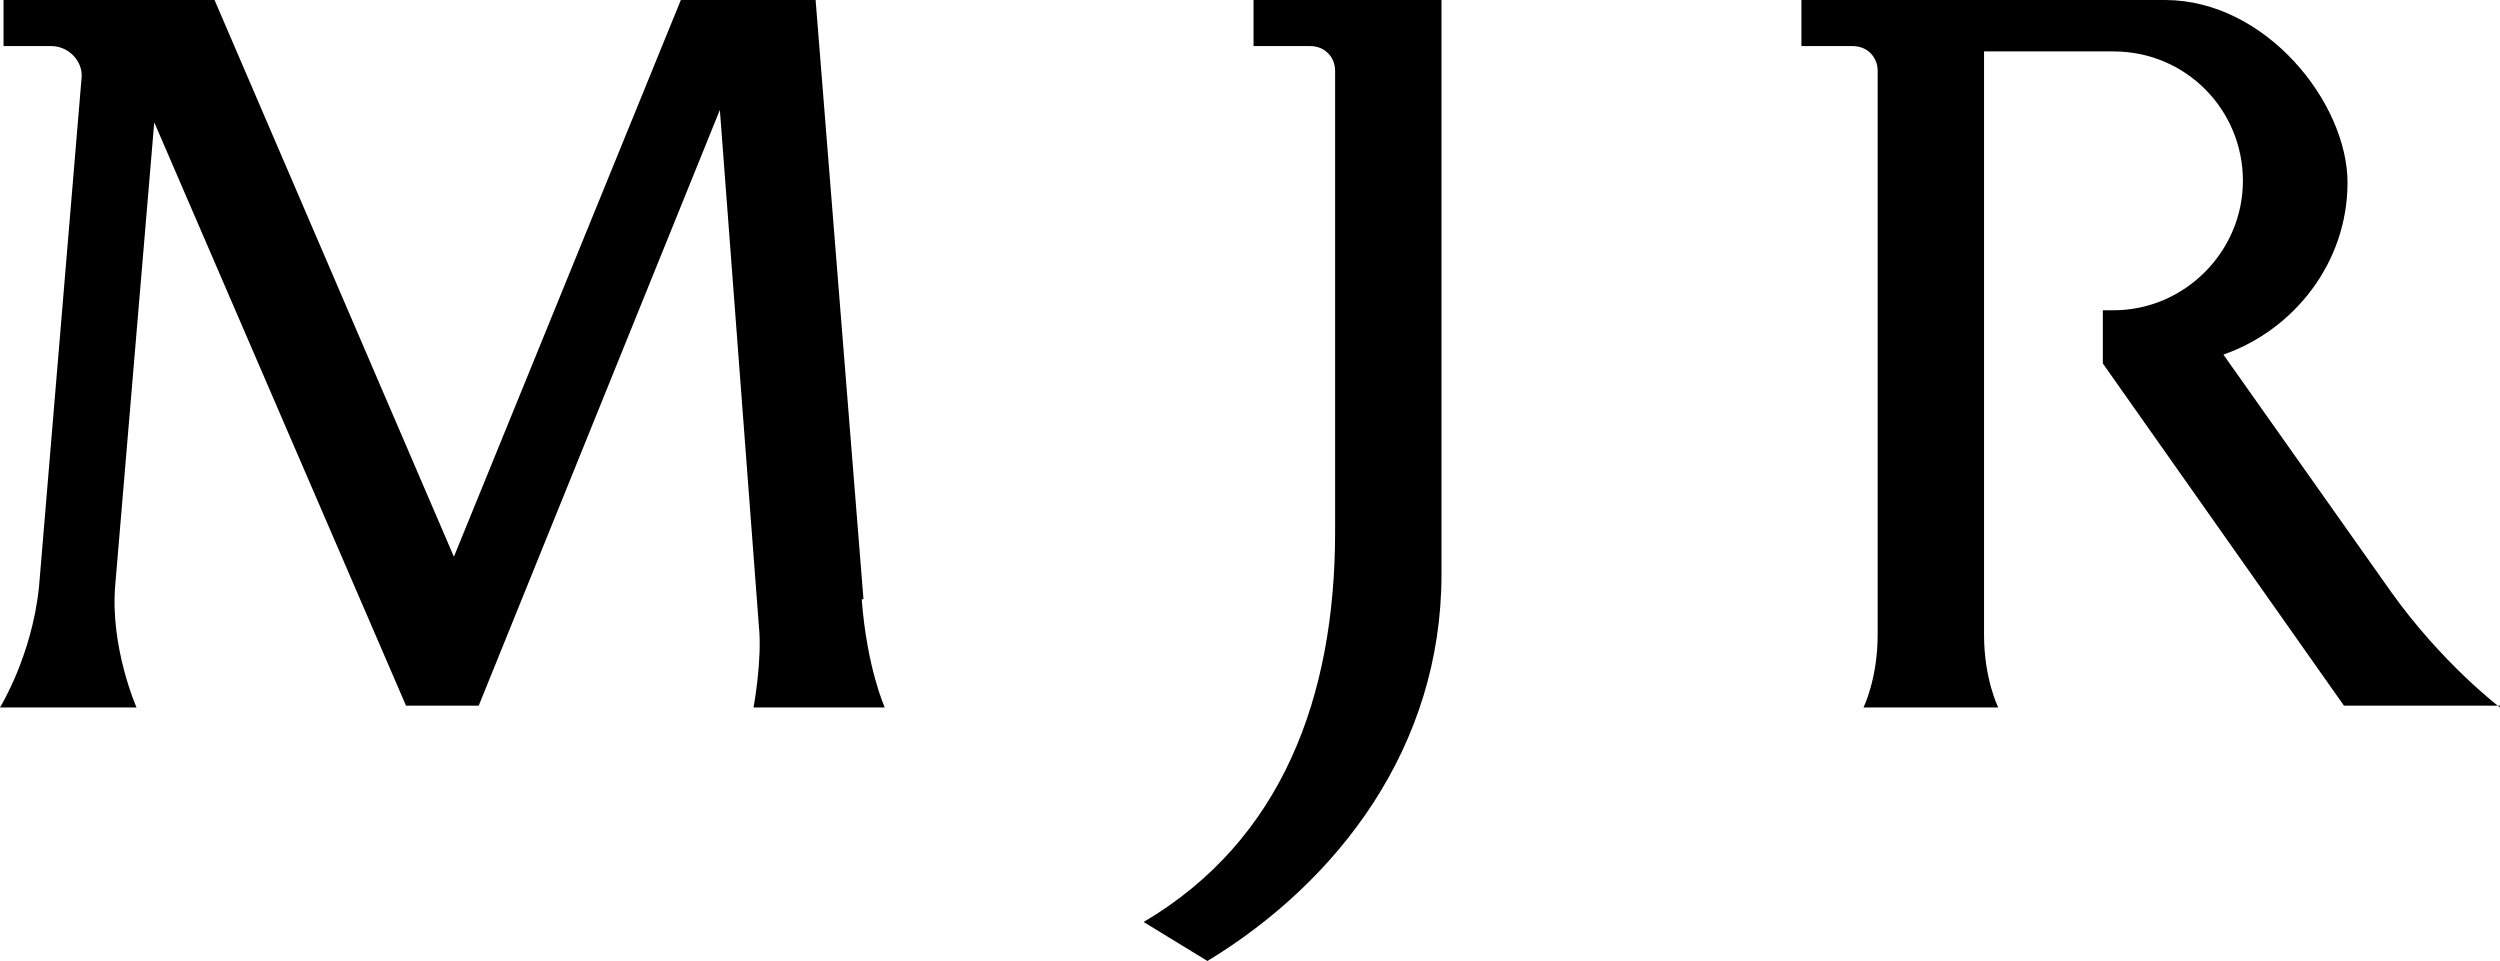
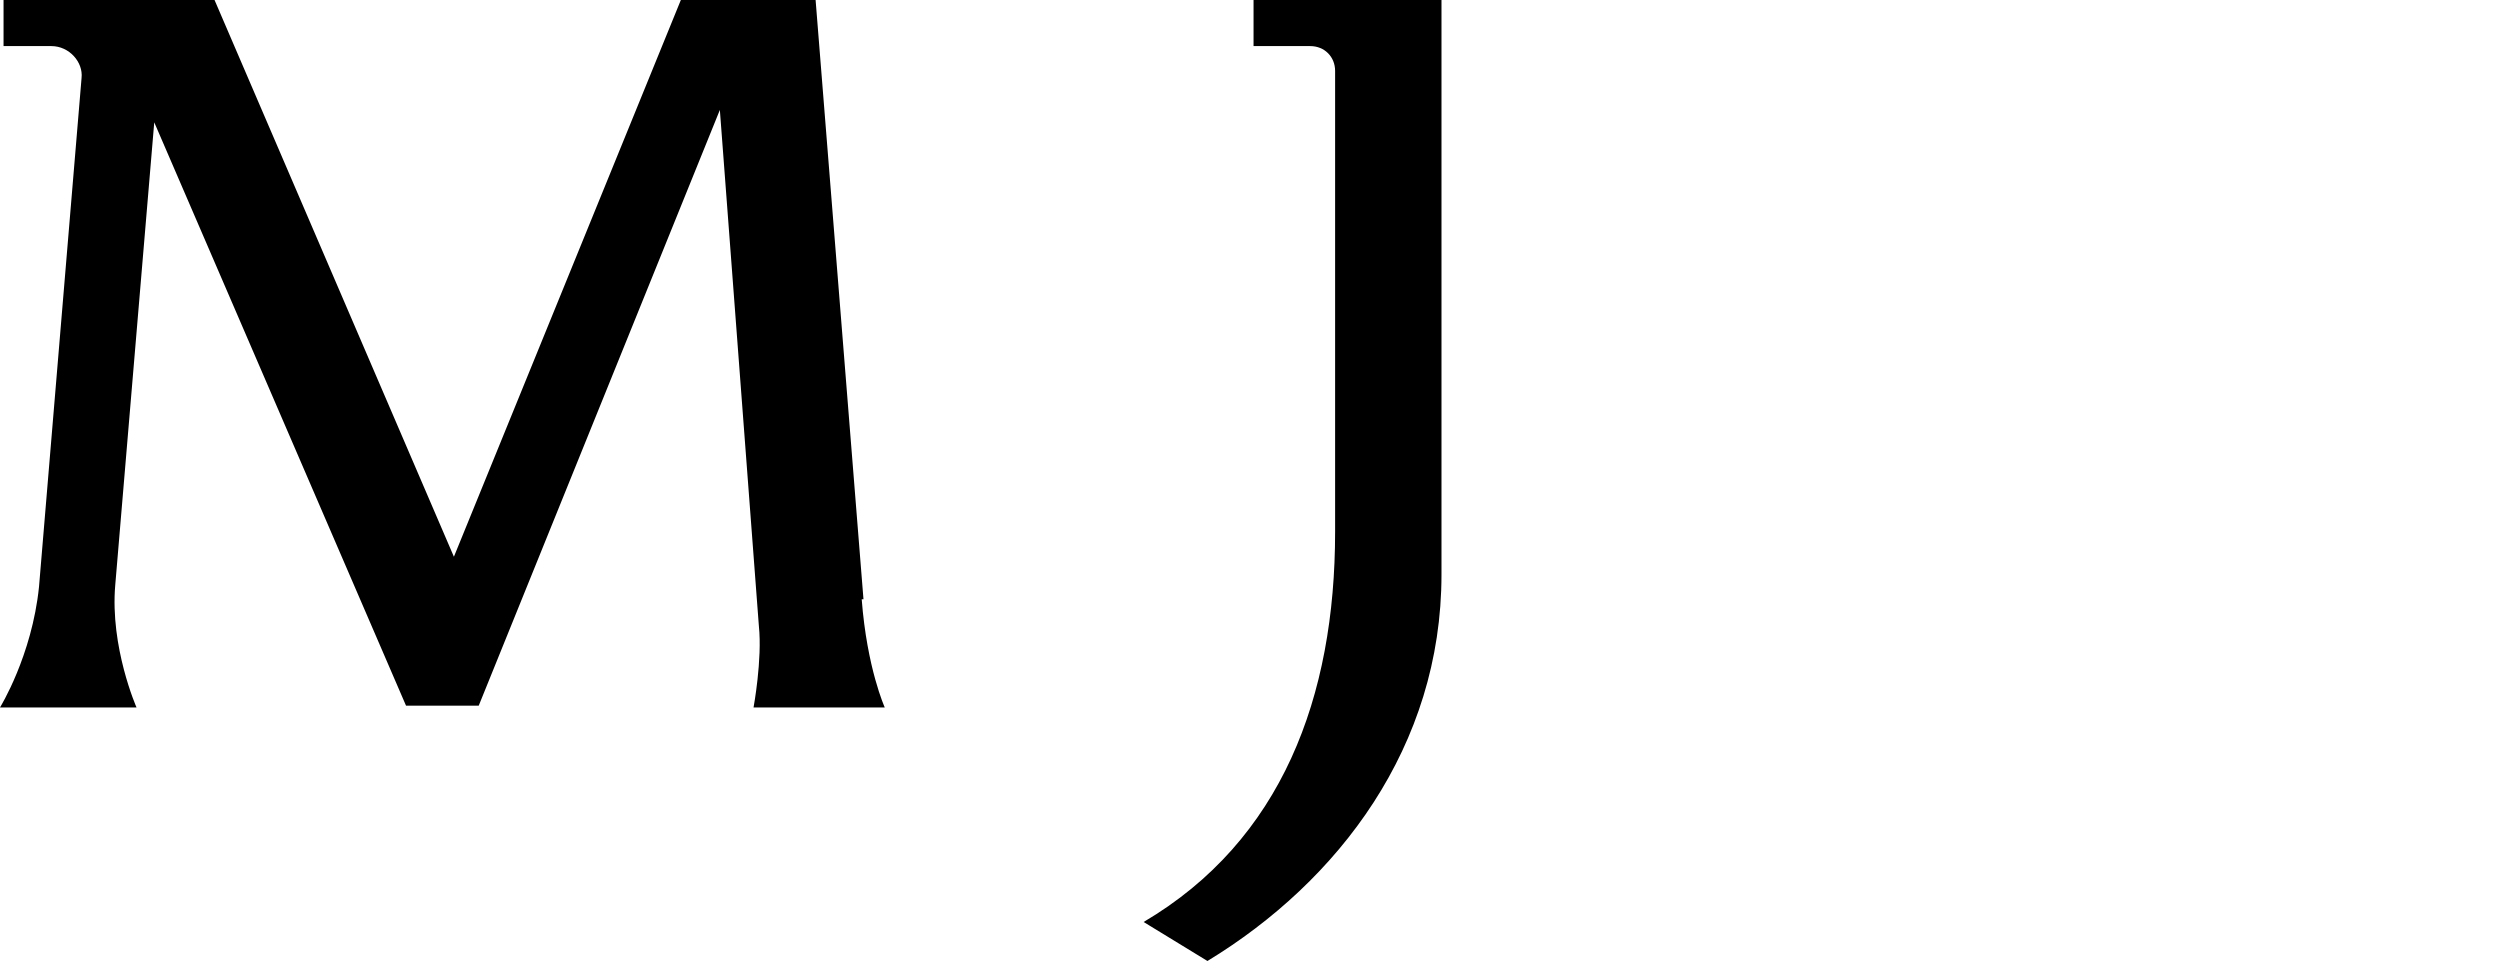
<svg xmlns="http://www.w3.org/2000/svg" id="_レイヤー_1" data-name="レイヤー_1" version="1.1" viewBox="0 0 141 54.2">
  <g id="_レイヤー_2">
    <g id="_レイヤー_1-2">
      <g>
        <path d="M64.5,52l3.6,2.2c7.4-4.5,13.2-12.1,13.2-21.8V0h-10.6v2.6h3.2c.8,0,1.4.6,1.4,1.4v26c0,9.3-3,17.4-10.8,22" />
-         <path d="M141,39.9s-3.3-2.5-6.2-6.6h0l-9.4-13.3c4-1.4,7-5.2,7-9.7S127.8,0,122.1,0h-20.5v2.6h2.9c.8,0,1.4.6,1.4,1.4v31.8c0,2.5-.8,4.1-.8,4.1h7.6s-.8-1.6-.8-4.1h0V2.9h7.3c4.1,0,7.3,3.3,7.3,7.3s-3.3,7.3-7.3,7.3h-.6v3h0l13.6,19.3h8.8v.1Z" />
        <path d="M48.7,33.8L46,0h-7.6l-12.8,31.4L12.1,0H.2v2.6h2.7c1,0,1.8.9,1.7,1.8l-2.4,28.7c-.4,3.9-2.2,6.8-2.2,6.8h7.7s-1.5-3.4-1.2-6.9l2.2-26.1,14.2,32.9h4.1L40.6,6.2l2.2,29.1c.2,1.9-.3,4.6-.3,4.6h7.4s-1-2.2-1.3-6.1" />
      </g>
    </g>
  </g>
</svg>